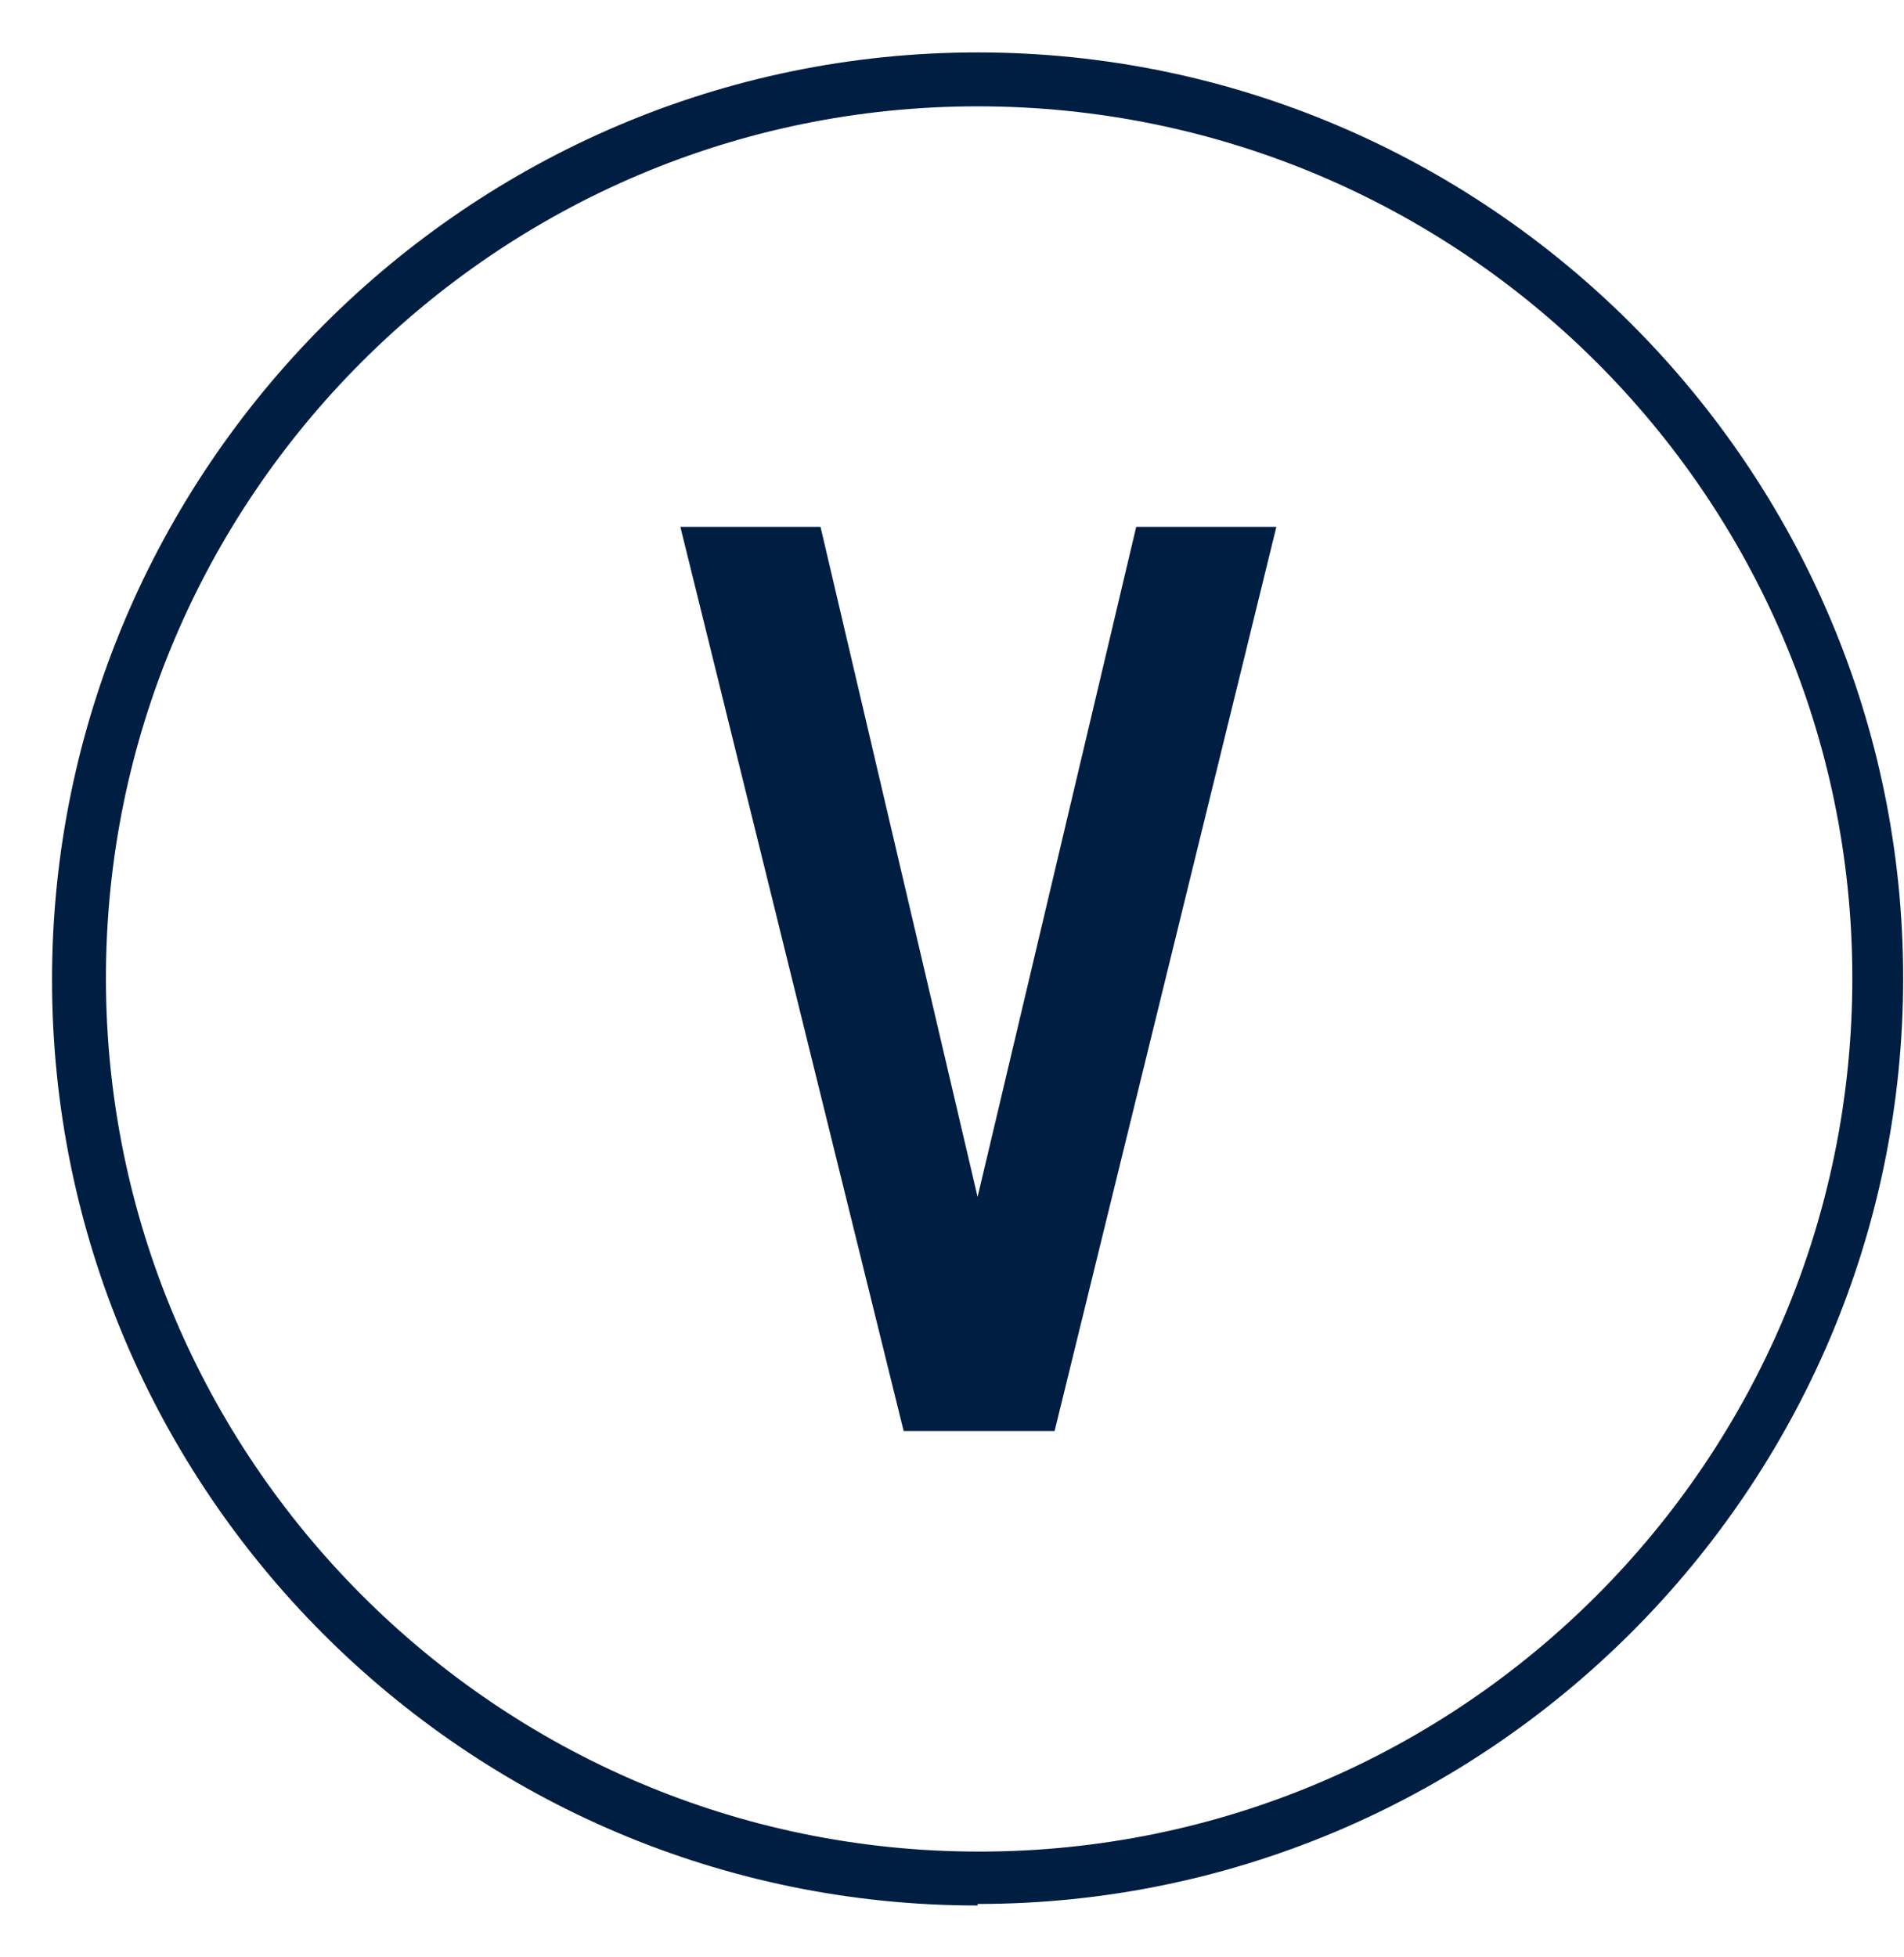
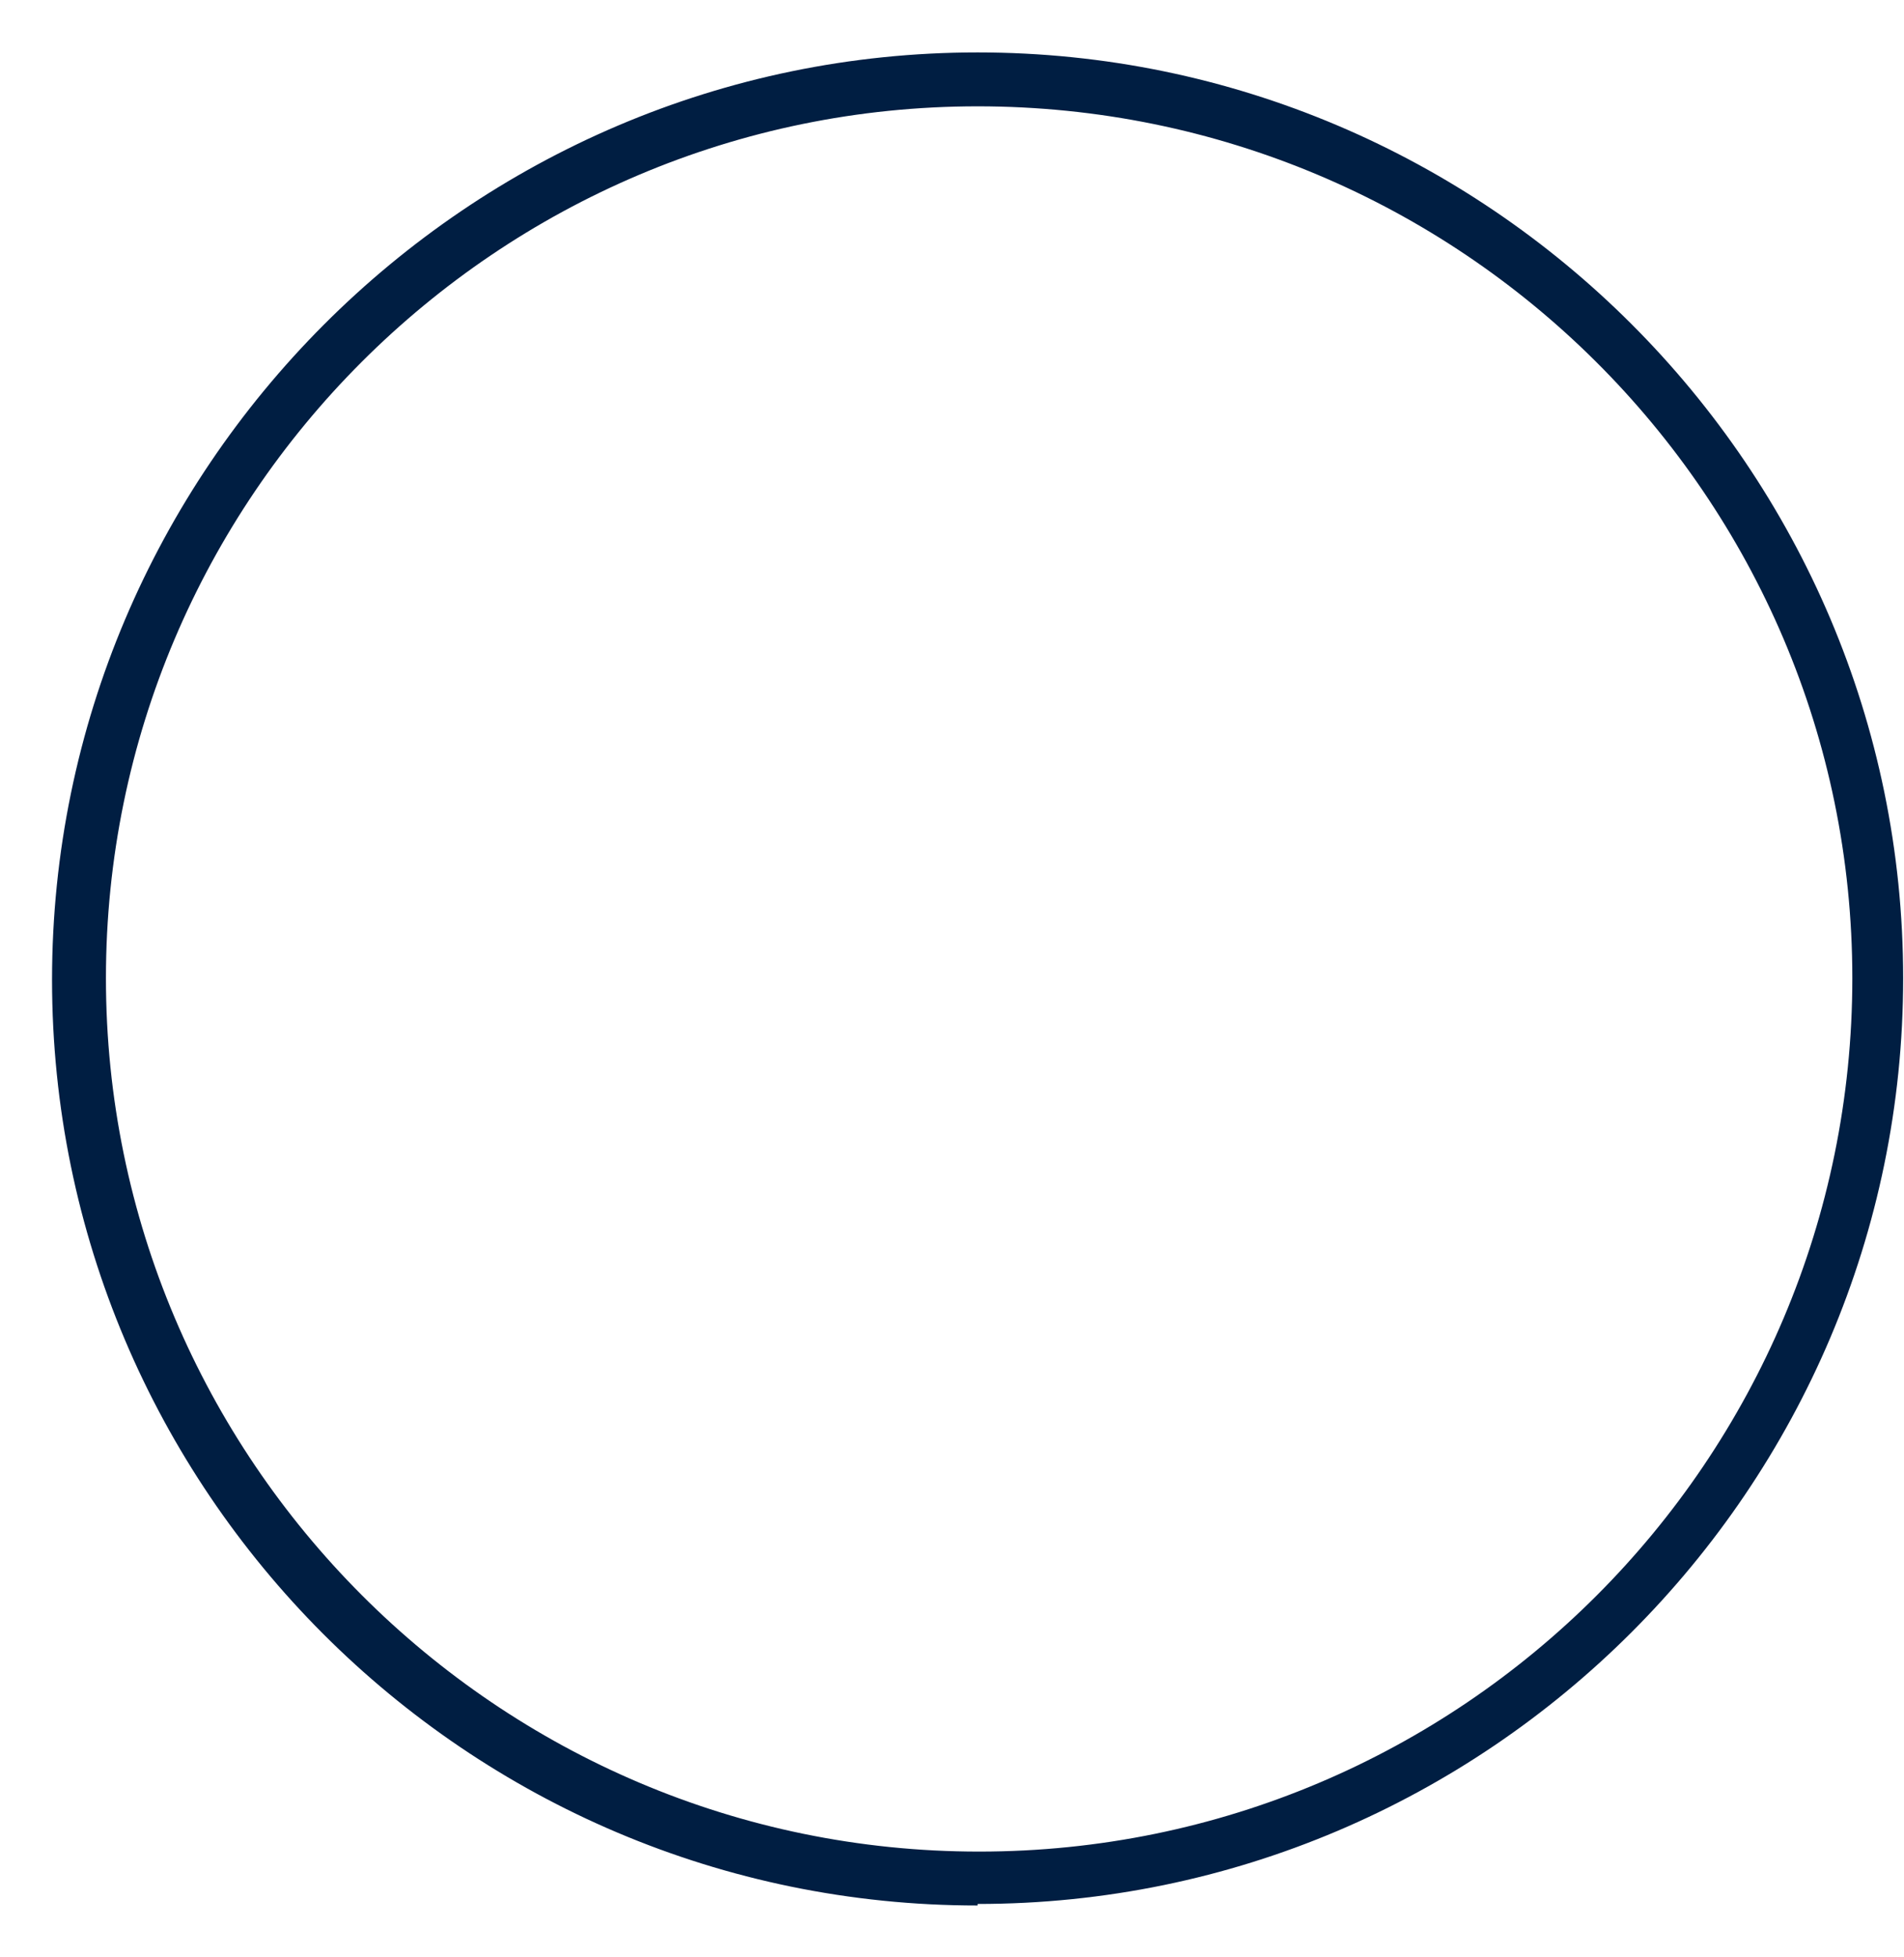
<svg xmlns="http://www.w3.org/2000/svg" width="36" height="37" viewBox="0 0 36 37" fill="none">
-   <path d="M18.484 22.625L15.514 9.959H12.864L17.086 27.051H19.94L24.133 9.959H21.483L18.484 22.625Z" fill="#001E42" />
  <path d="M18.484 36.02C8.817 36.02 0.984 28.158 0.984 18.52C0.984 8.882 8.846 0.991 18.484 0.991C28.122 0.991 35.984 8.853 35.984 18.491C35.984 28.129 28.122 35.991 18.484 35.991V36.02ZM18.484 2.01C9.399 2.01 2.003 9.406 2.003 18.491C2.003 27.576 9.399 35.001 18.513 35.001C27.627 35.001 35.023 27.605 35.023 18.491C35.023 9.377 27.598 2.01 18.484 2.01Z" fill="#001E42" />
</svg>